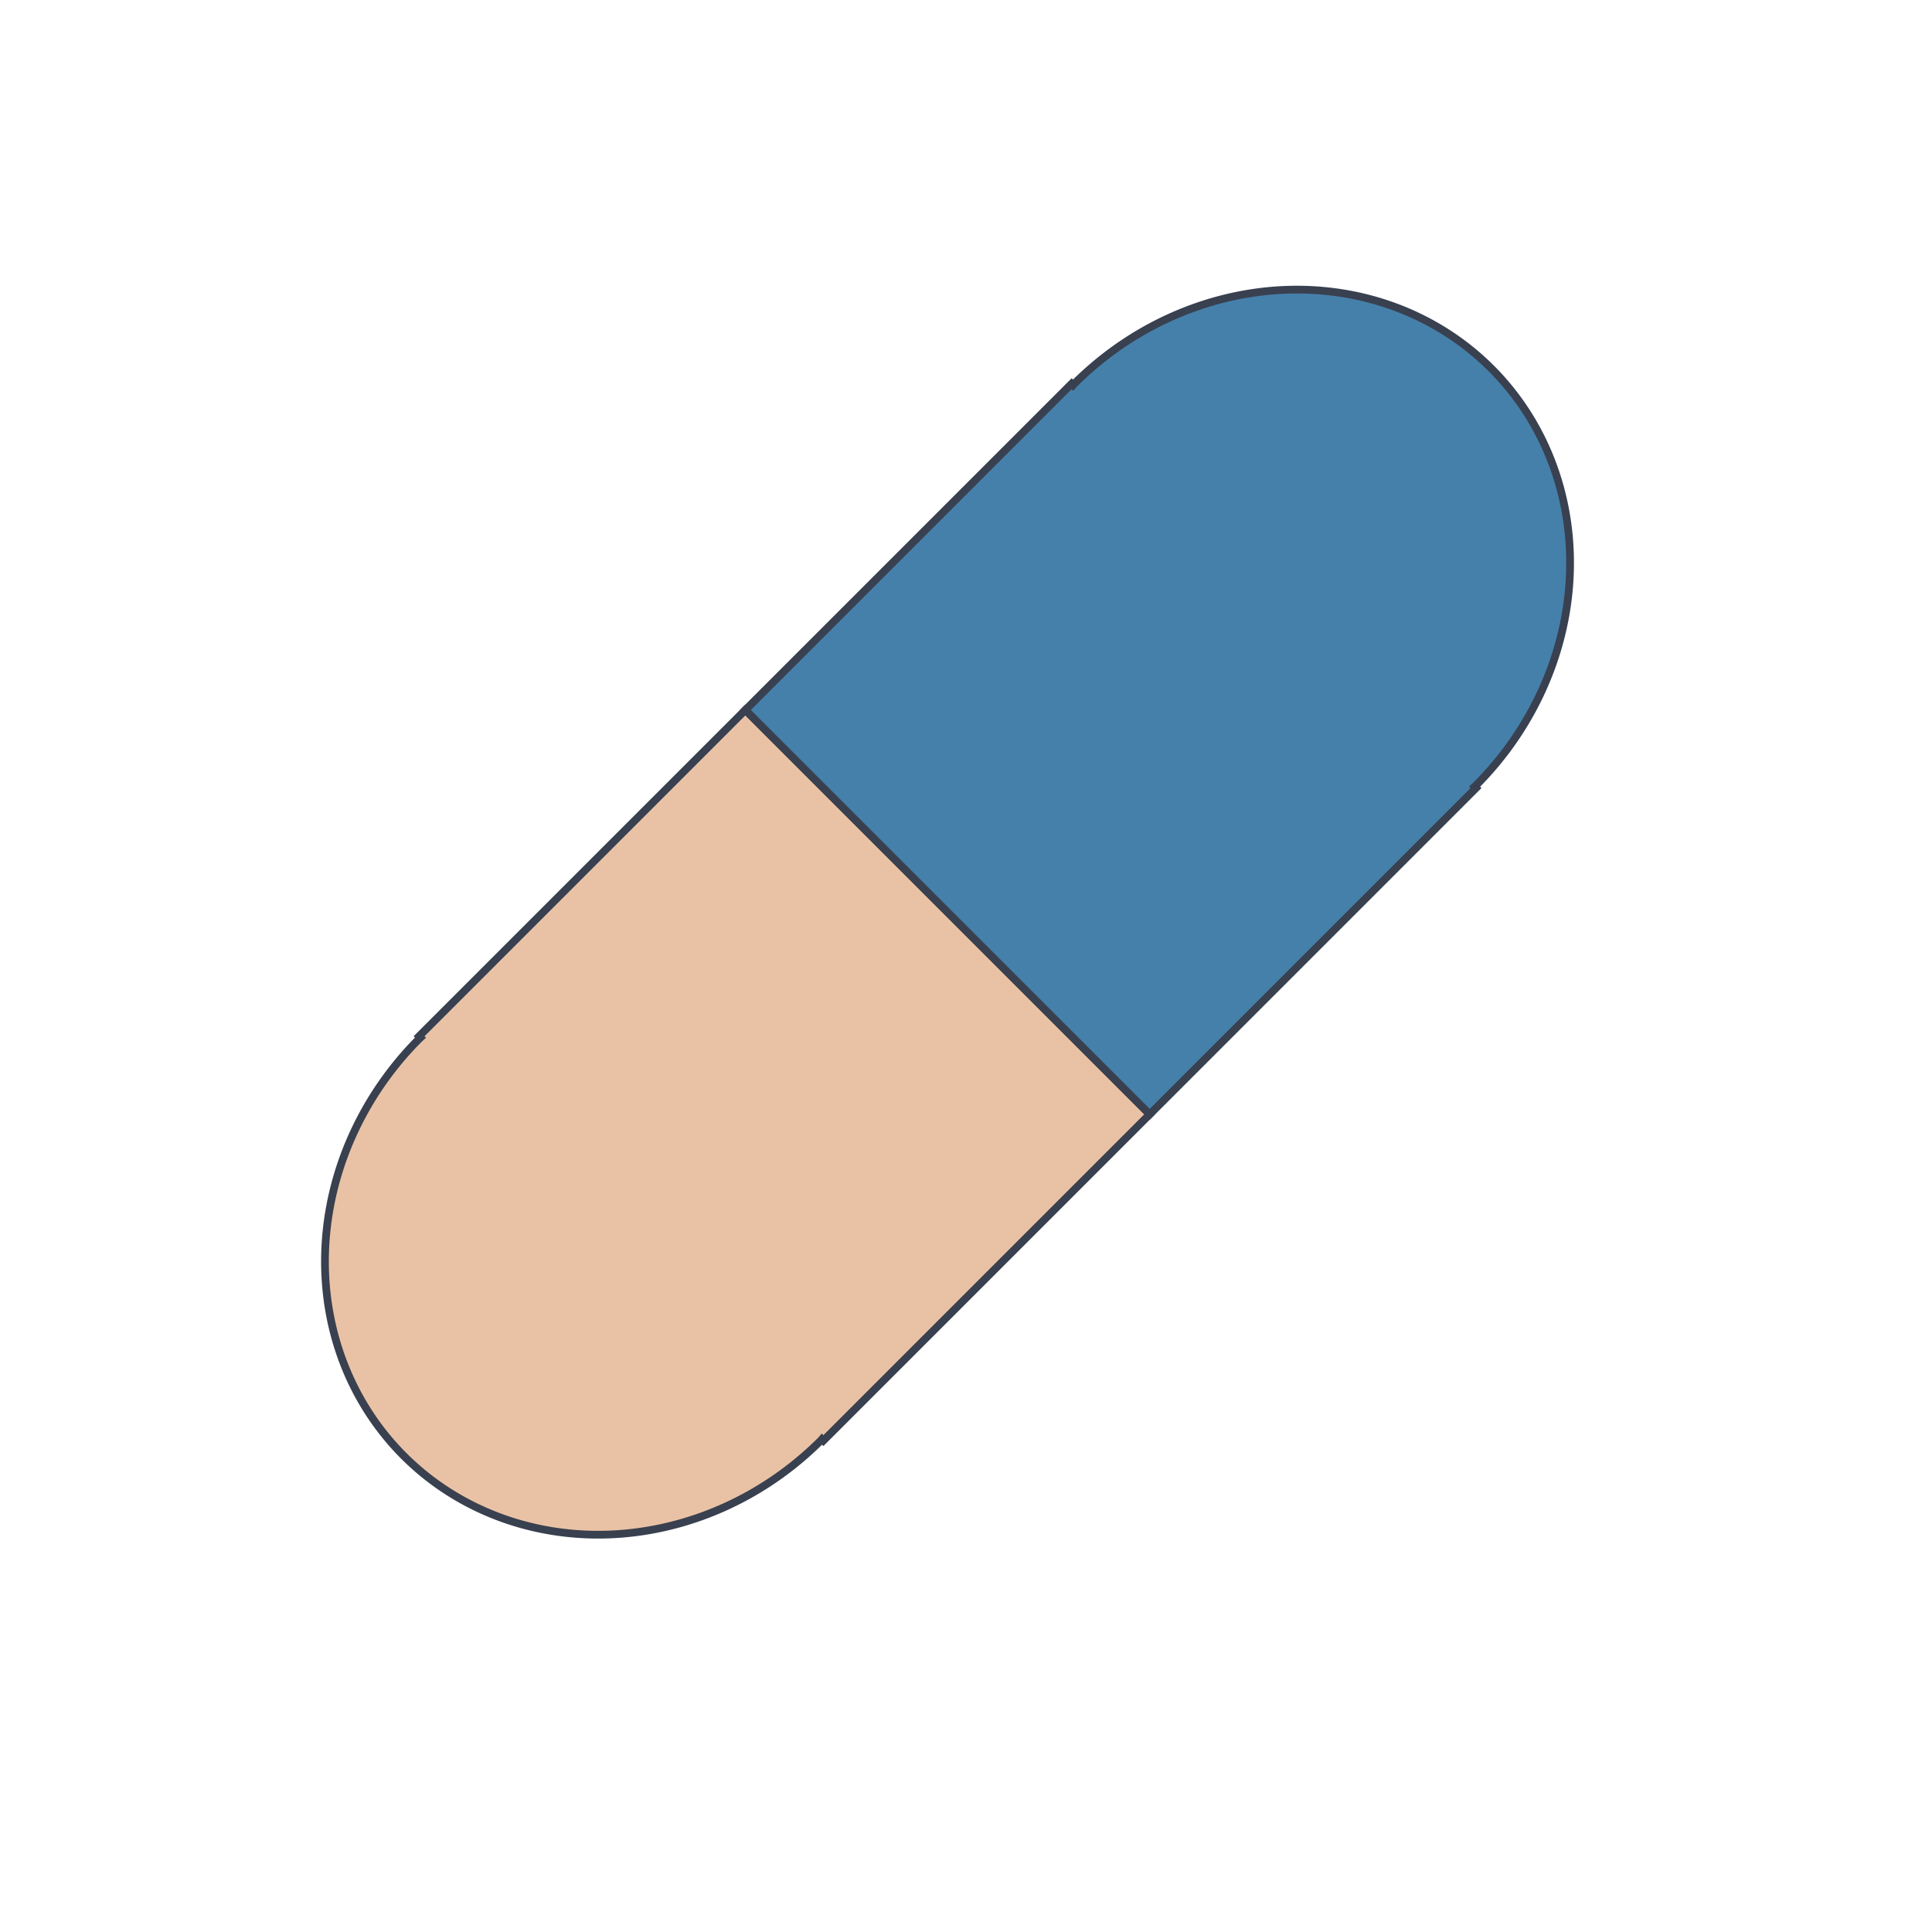
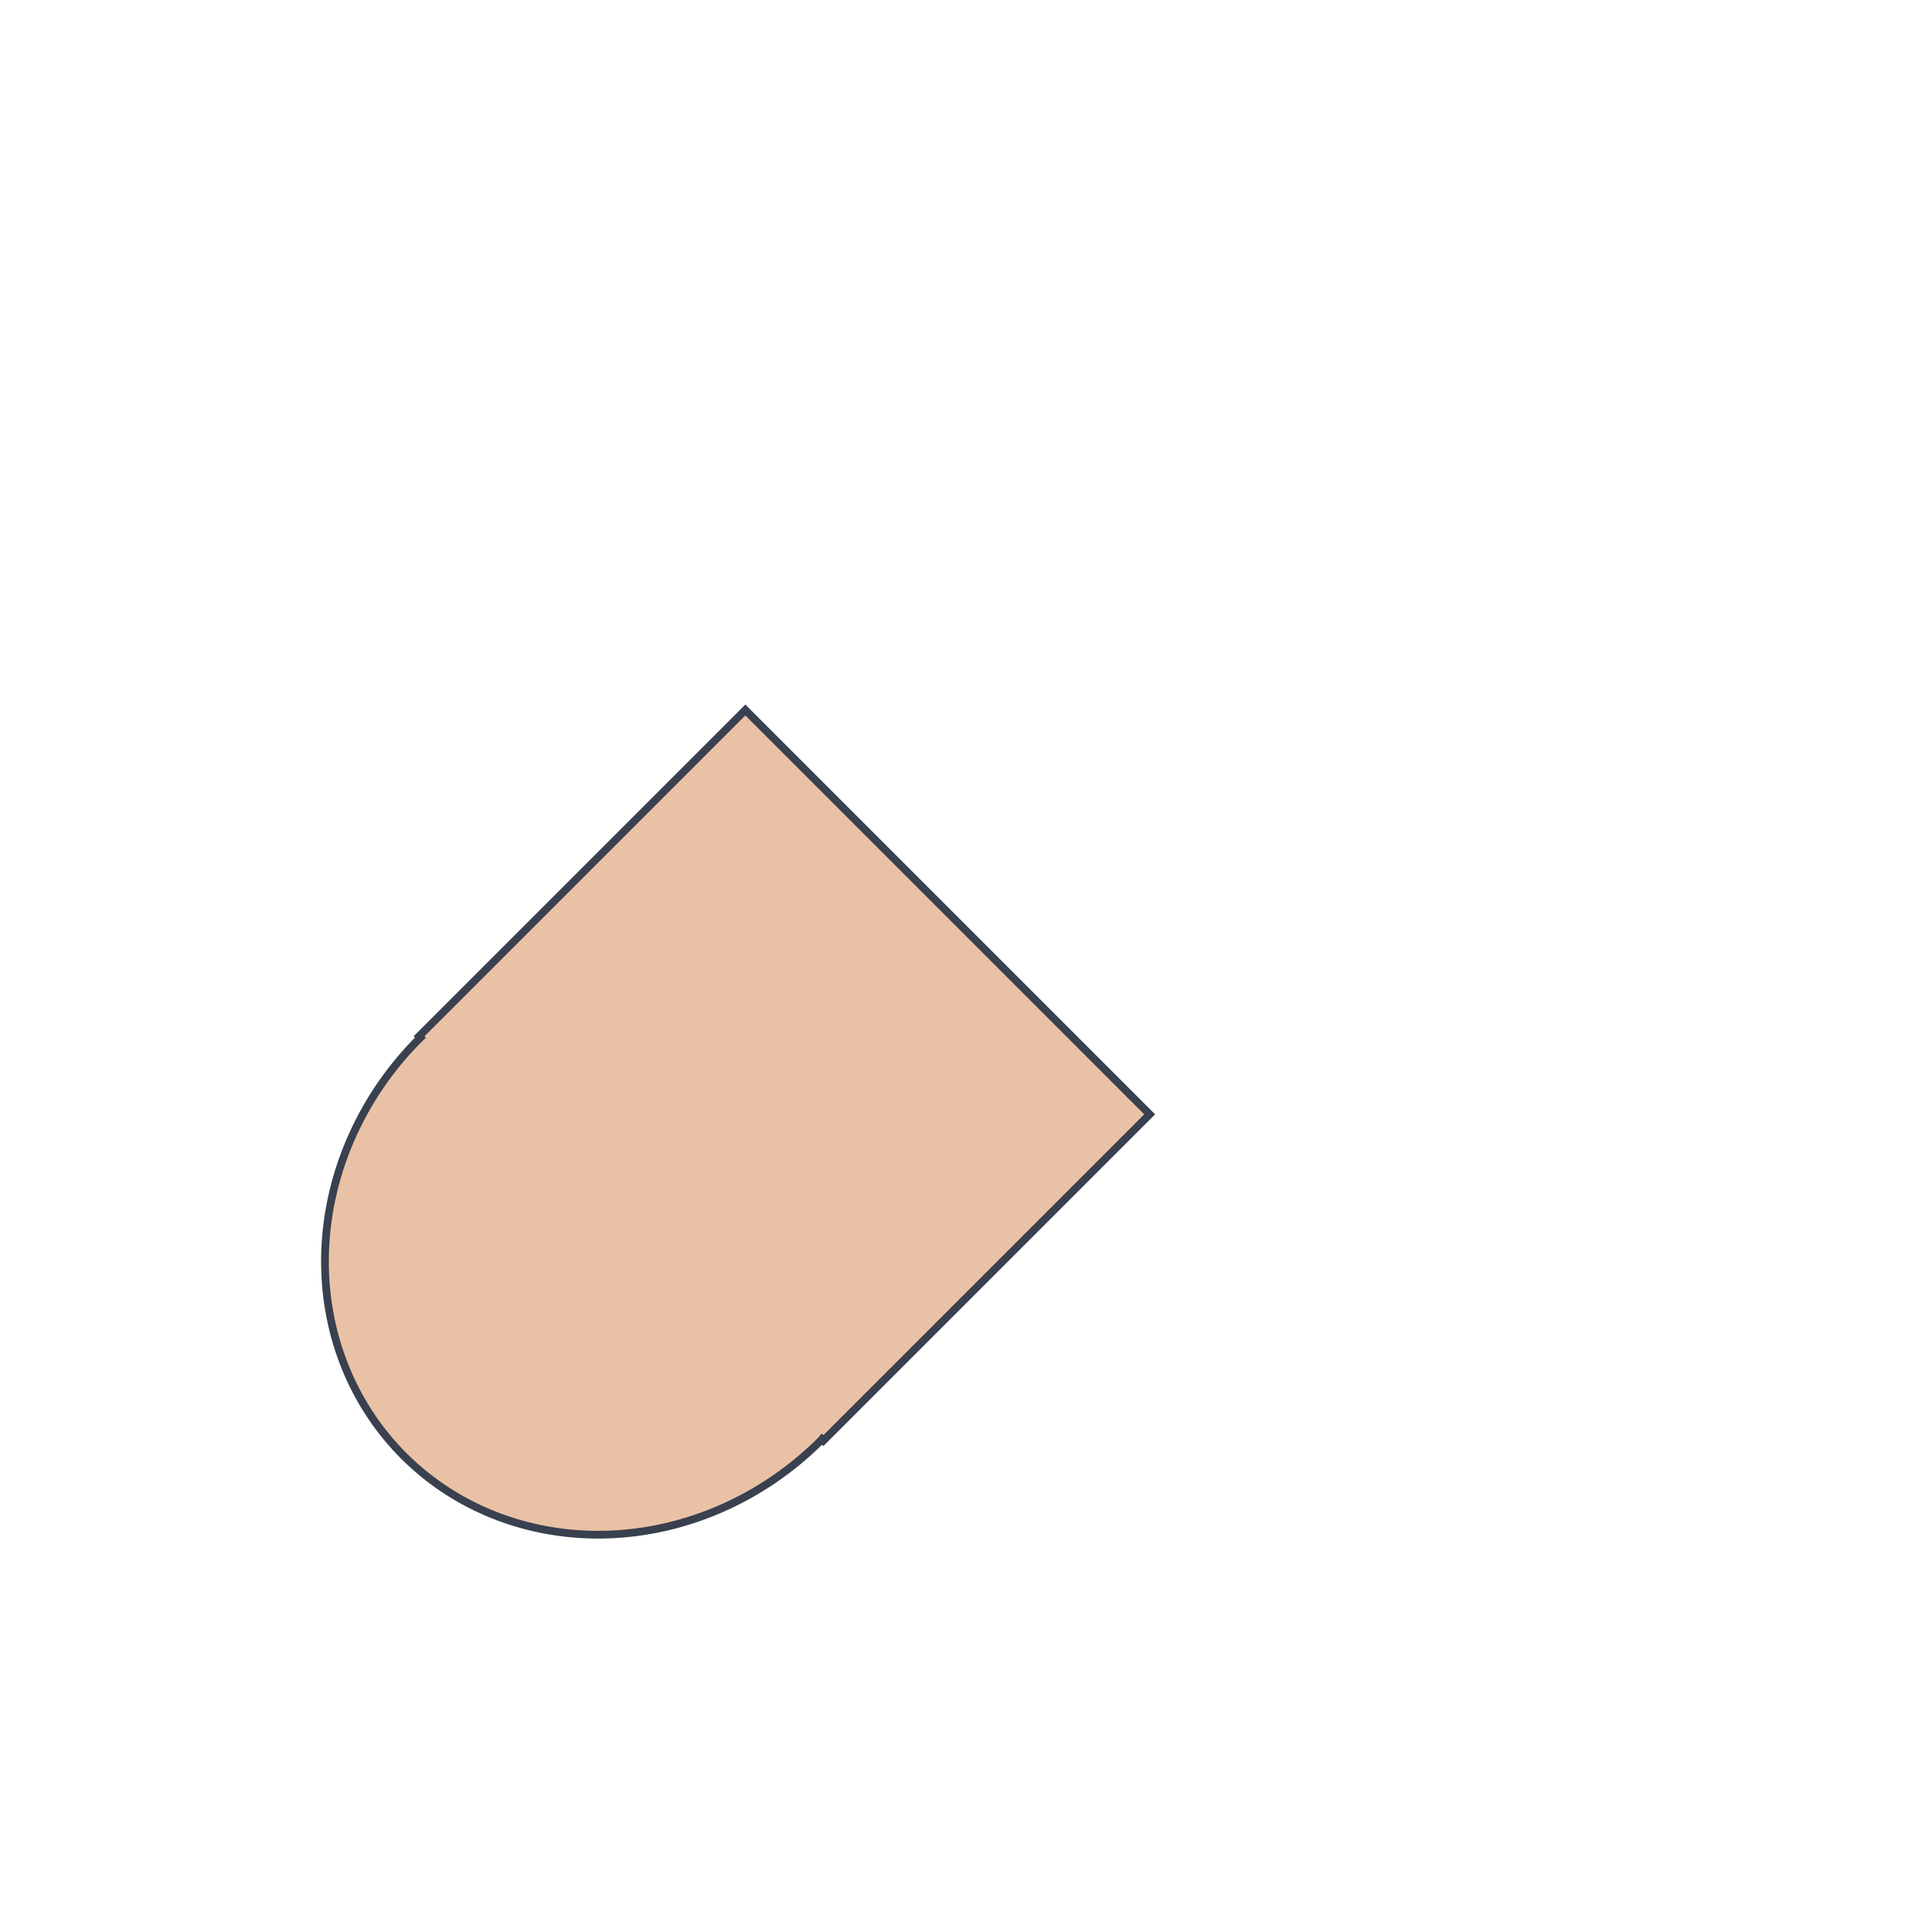
<svg xmlns="http://www.w3.org/2000/svg" xmlns:ns1="http://sodipodi.sourceforge.net/DTD/sodipodi-0.dtd" xmlns:ns2="http://www.inkscape.org/namespaces/inkscape" id="Icons" viewBox="0 0 50 50" version="1.1" ns1:docname="favicon.svg" width="50" height="50" ns2:version="1.3.2 (091e20ef0f, 2023-11-25)">
  <ns1:namedview id="namedview1" pagecolor="#ffffff" bordercolor="#000000" borderopacity="0.25" ns2:showpageshadow="2" ns2:pageopacity="0.0" ns2:pagecheckerboard="0" ns2:deskcolor="#d1d1d1" ns2:zoom="11.595" ns2:cx="4.829668" ns2:cy="17.809401" ns2:window-width="2560" ns2:window-height="1311" ns2:window-x="1920" ns2:window-y="24" ns2:window-maximized="1" ns2:current-layer="Icons" />
  <defs id="defs1">
    <style id="style1">.cls-1{fill:#45413c;opacity:0.15;}.cls-2{fill:#ff6242;}.cls-3{fill:#ff866e;}.cls-4{fill:#00b8f0;}.cls-5{fill:#4acfff;}.cls-6{fill:none;stroke:#45413c;stroke-linecap:round;stroke-linejoin:round;}</style>
  </defs>
  <title id="title1">740-pill</title>
  <path id="path12" style="fill:#e9c2a5;fill-opacity:1;stroke:#39404f;stroke-width:0.2;stroke-dasharray:none" d="m 10.845,26.818 0.036,0.036 a 7.351,7.921 45 0 0 -0.028,0.026 7.351,7.921 45 0 0 -0.403,10.798 7.351,7.921 45 0 0 10.798,-0.403 7.351,7.921 45 0 0 0.025,-0.029 l 0.037,0.037 8.444,-8.444 -10.465,-10.465 z" ns2:label="_left" />
-   <path id="path12-7" style="fill:#4580aa;fill-opacity:1;stroke:#39404f;stroke-width:0.2;stroke-dasharray:none" d="m 38.199,20.395 -0.036,-0.036 a 7.351,7.921 45 0 0 0.028,-0.026 7.351,7.921 45 0 0 0.403,-10.798 7.351,7.921 45 0 0 -10.798,0.403 7.351,7.921 45 0 0 -0.025,0.029 l -0.037,-0.037 -8.444,8.444 10.465,10.465 z" ns2:label="_right" />
</svg>